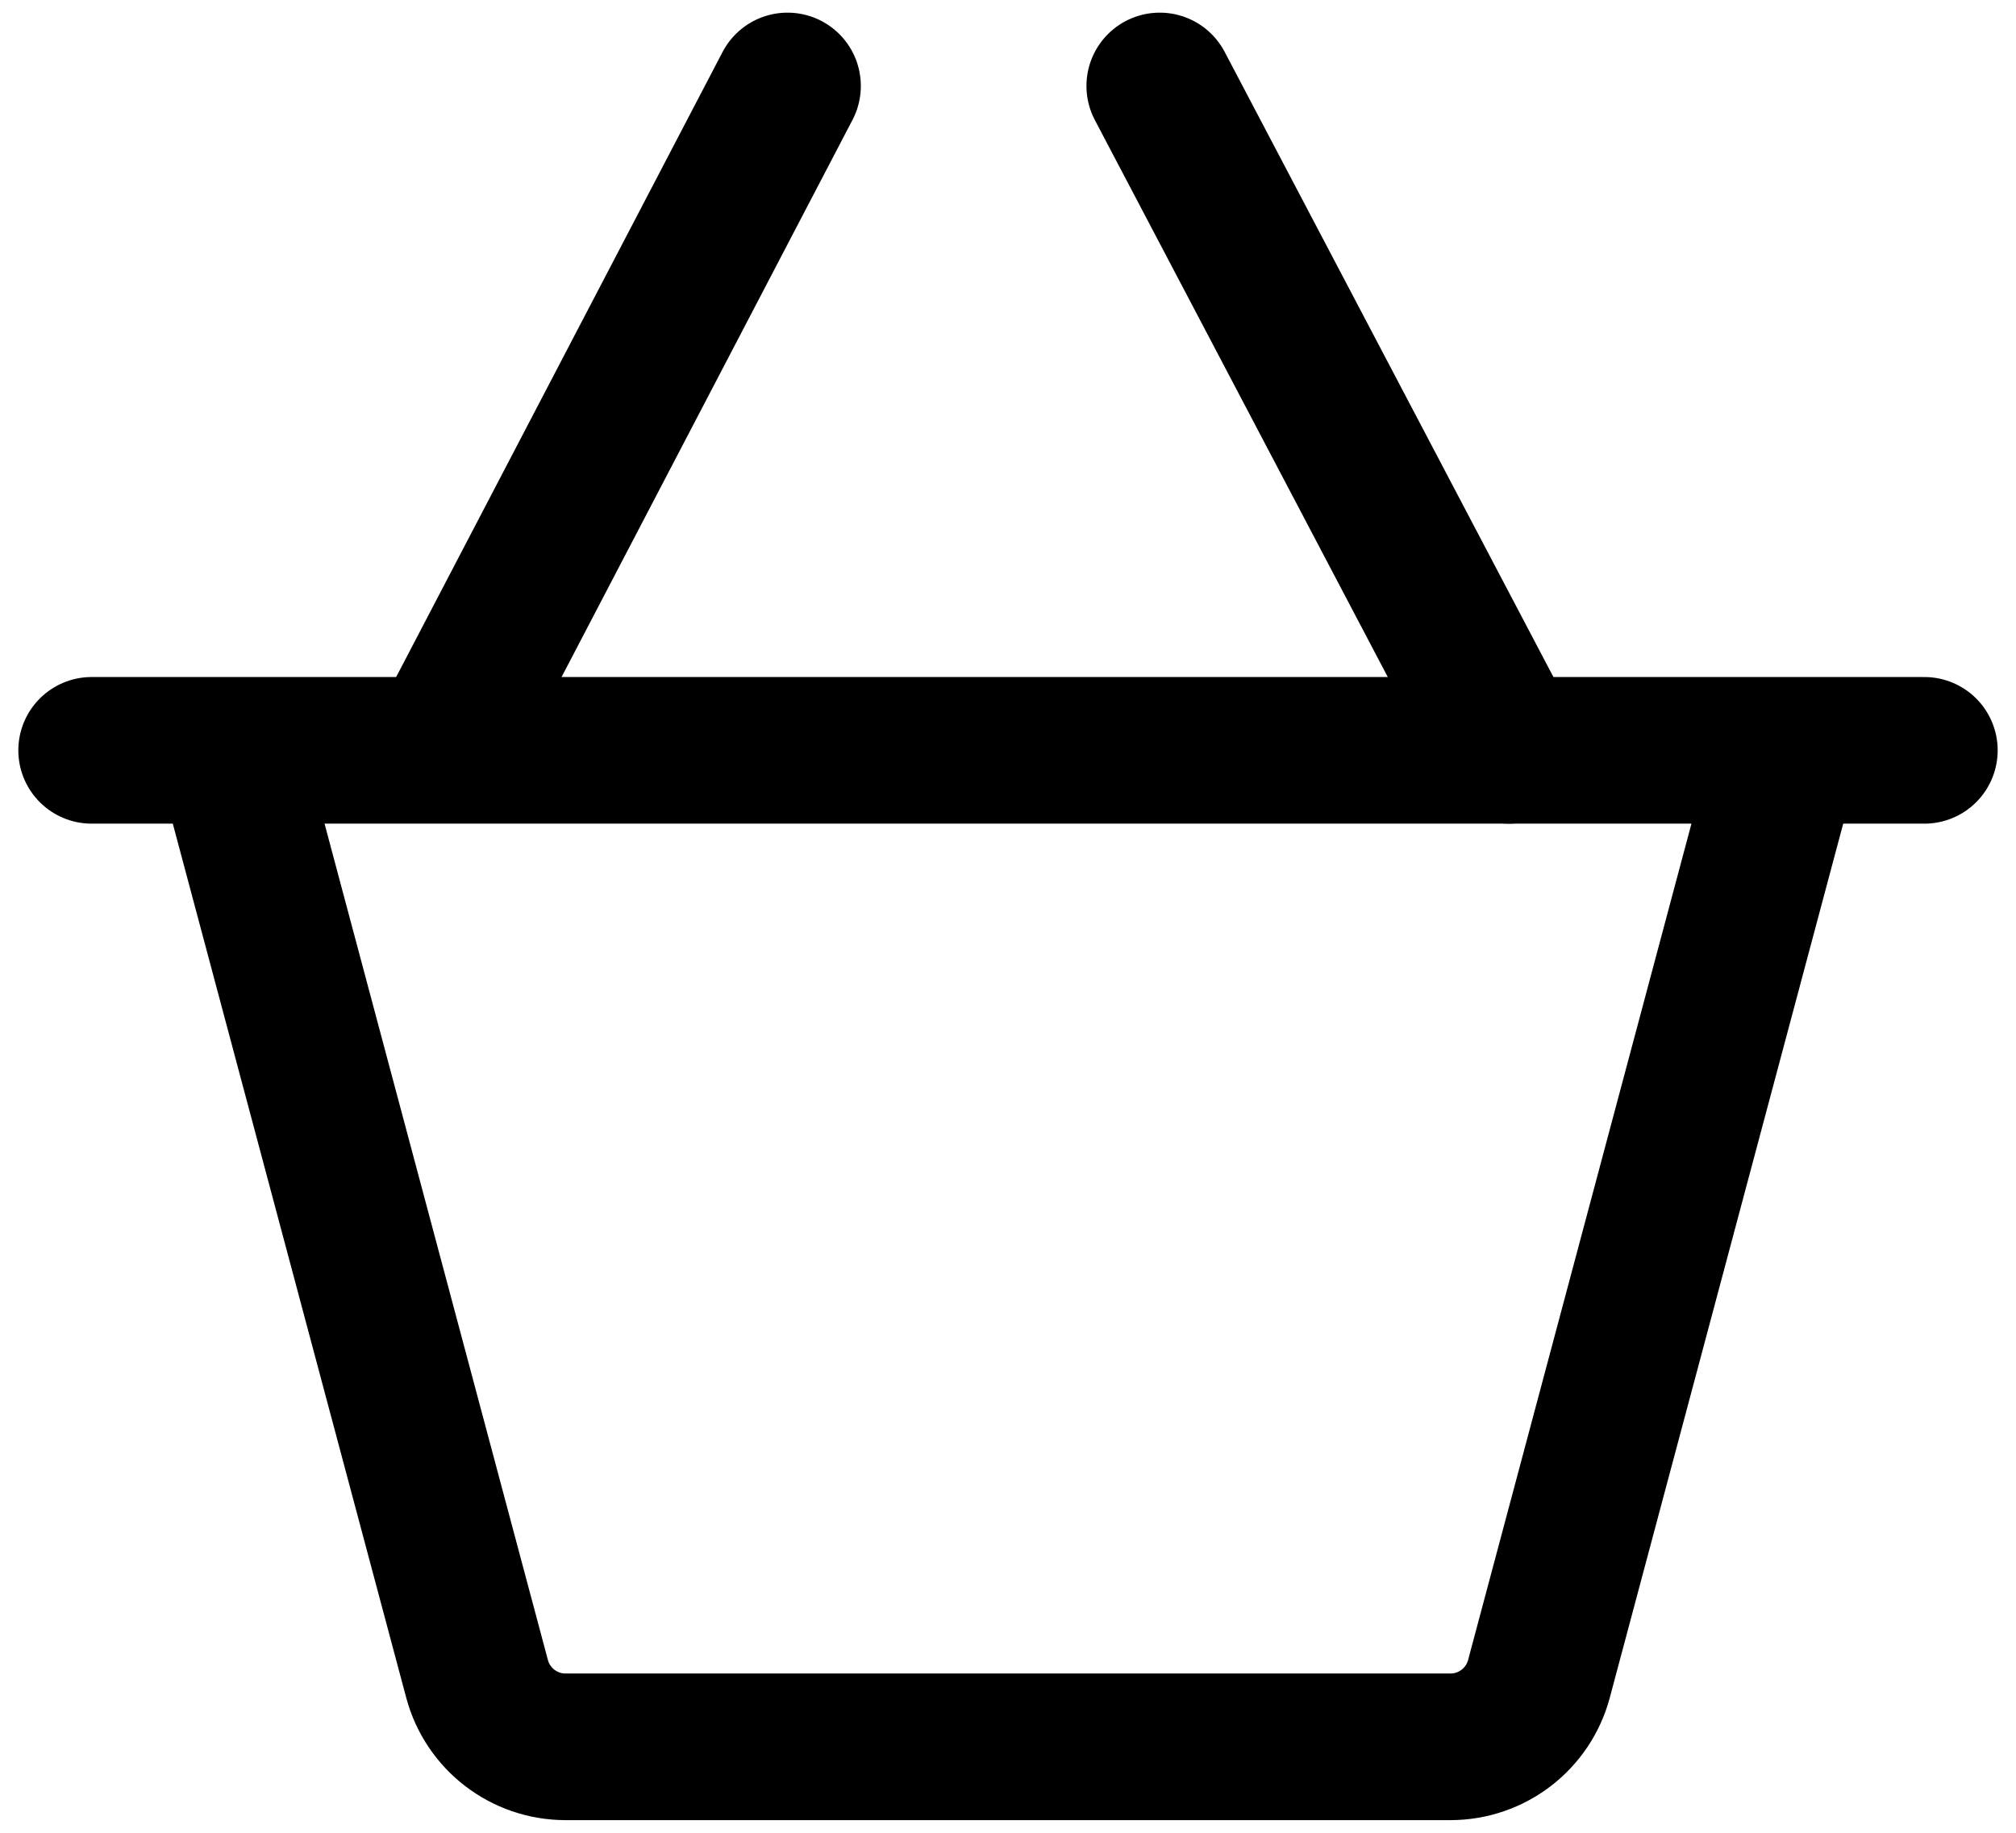
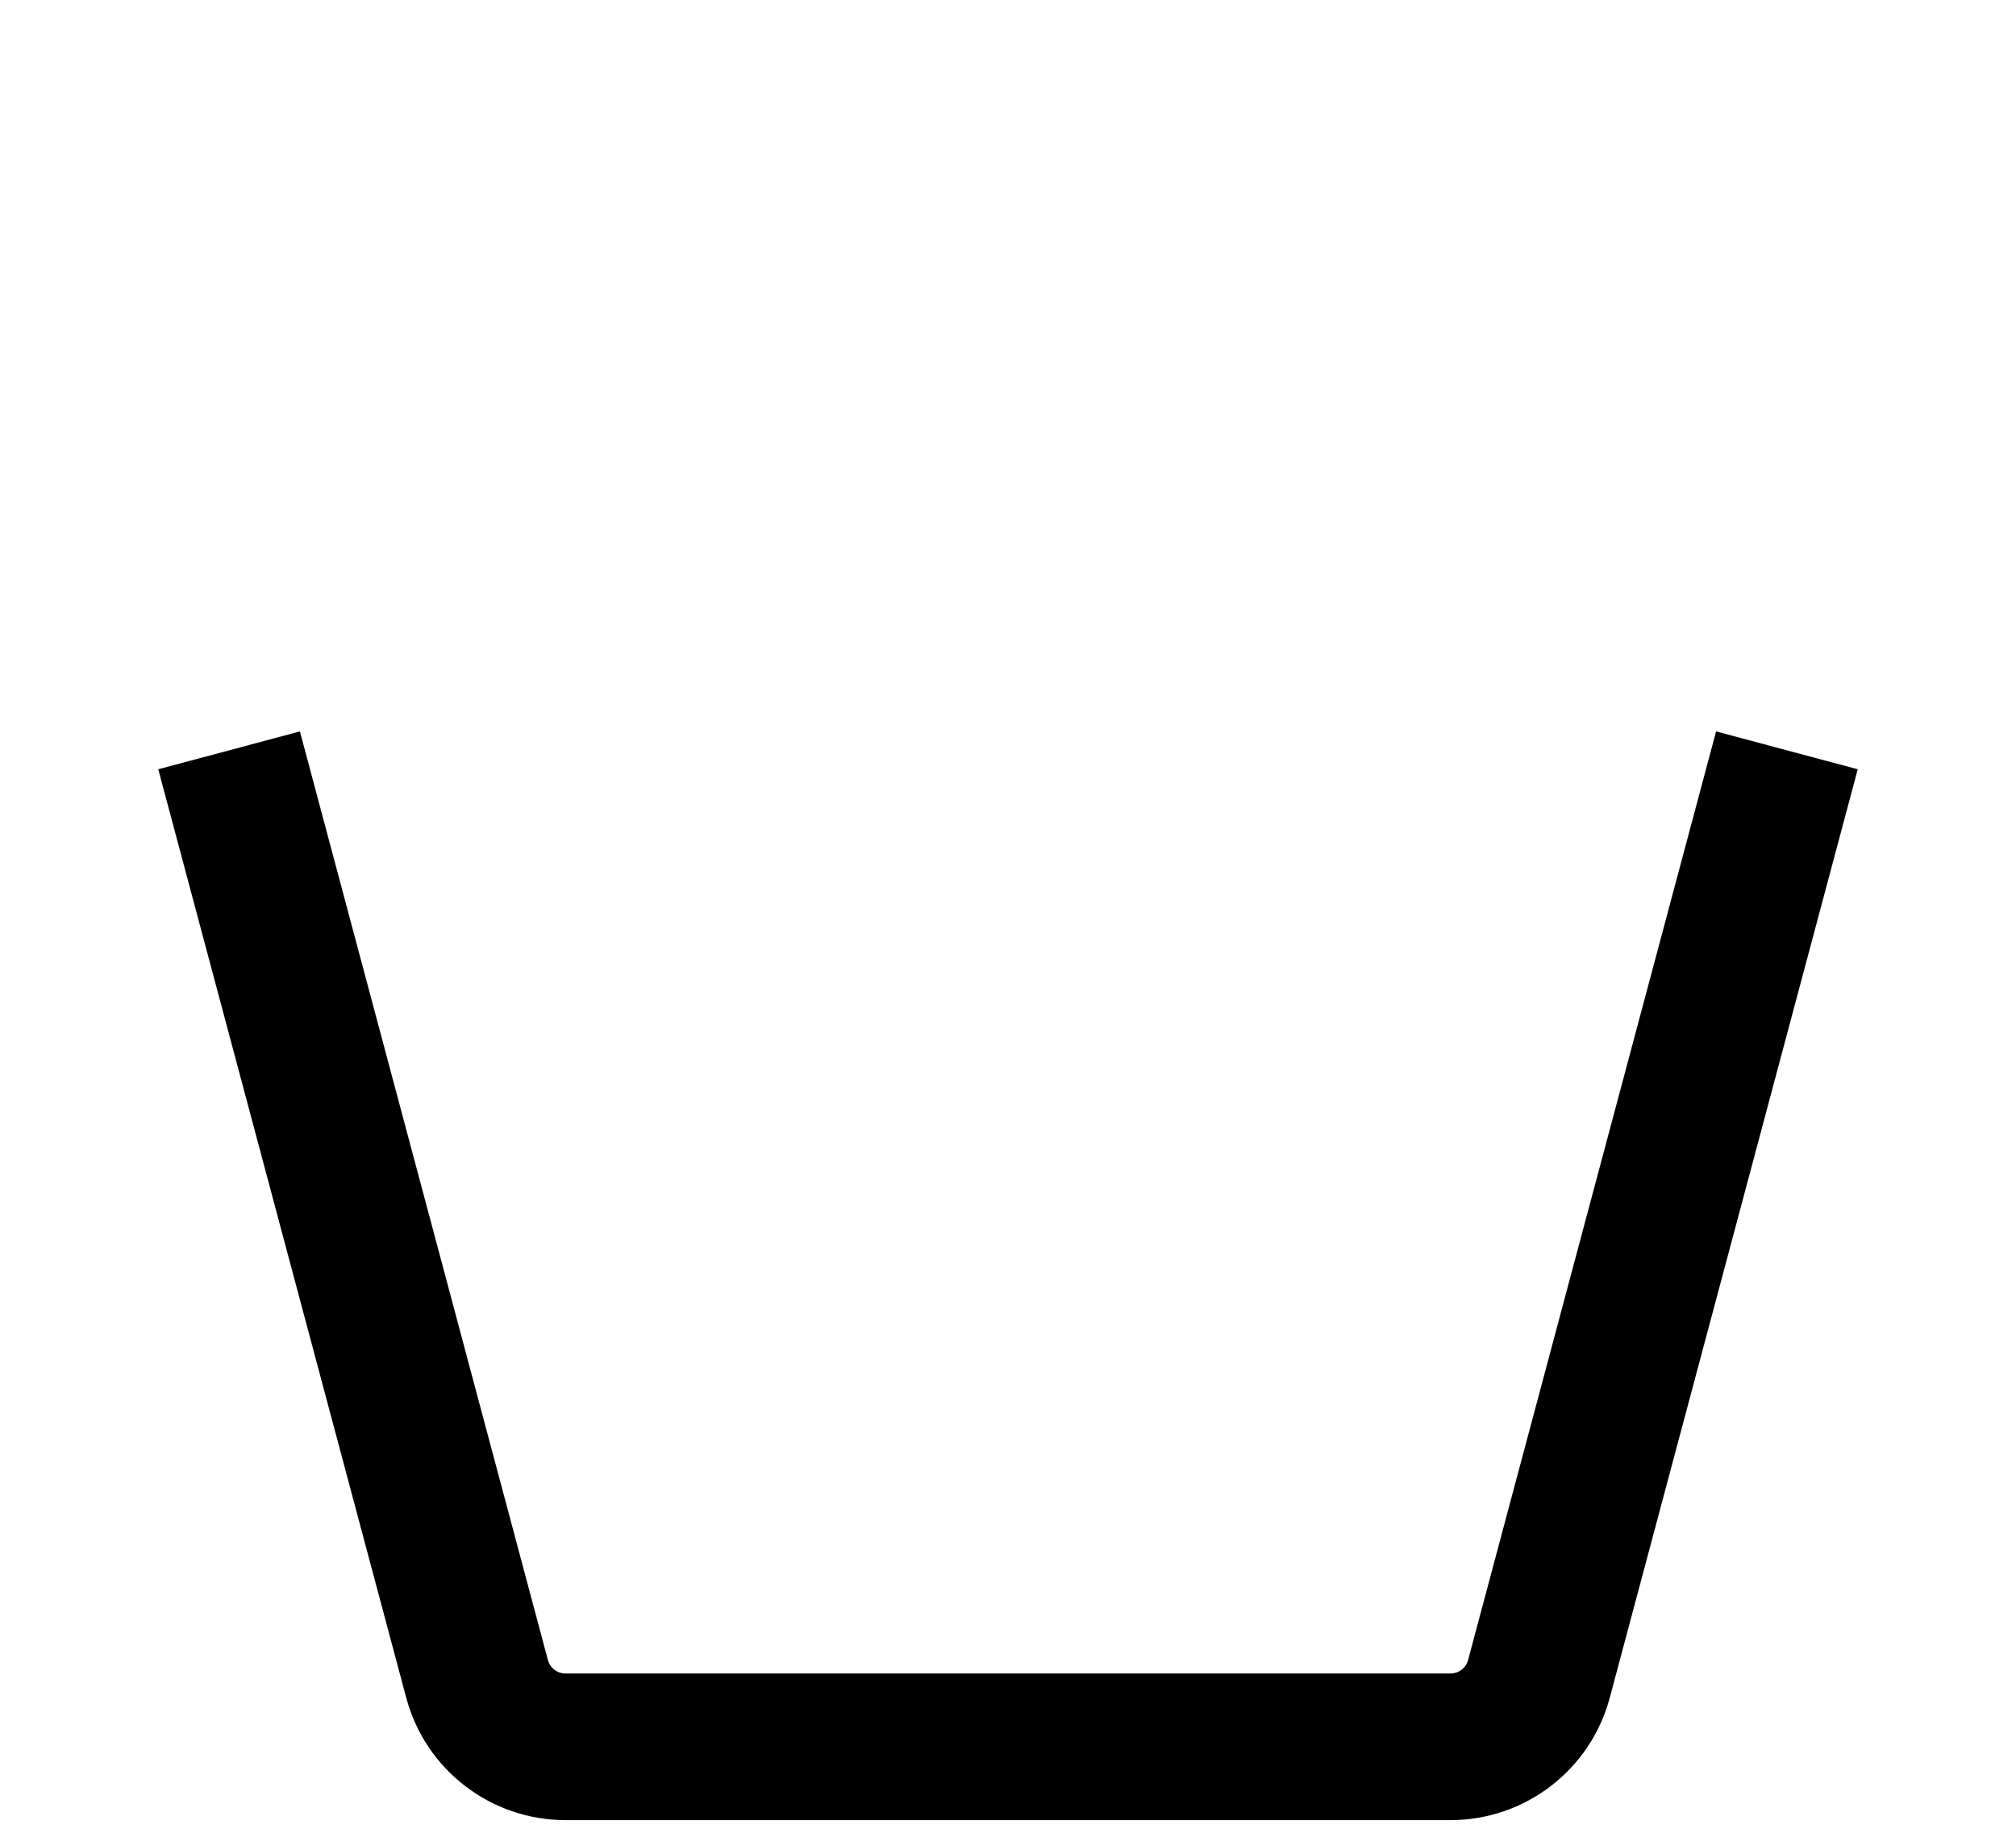
<svg xmlns="http://www.w3.org/2000/svg" width="22" height="20" viewBox="0 0 22 20" fill="none">
  <g clip-path="url(#clip0_13050_2109)">
-     <path d="M1 8.188H21" stroke="black" stroke-width="1.6" stroke-linecap="round" />
-     <path d="M8.594 0.938L4.906 8" stroke="black" stroke-width="1.6" stroke-linecap="round" />
-     <path d="M12.656 0.938L16.469 8.188" stroke="black" stroke-width="1.6" stroke-linecap="round" />
    <path d="M2.5 8.188L5.206 18.32C5.323 18.758 5.719 19.062 6.172 19.062H15.828C16.281 19.062 16.677 18.758 16.794 18.32L19.5 8.188" stroke="black" stroke-width="1.6" />
  </g>
  <defs>
    <clipPath id="clip0_13050_2109">
      <rect width="22" height="20" fill="white" />
    </clipPath>
  </defs>
</svg>